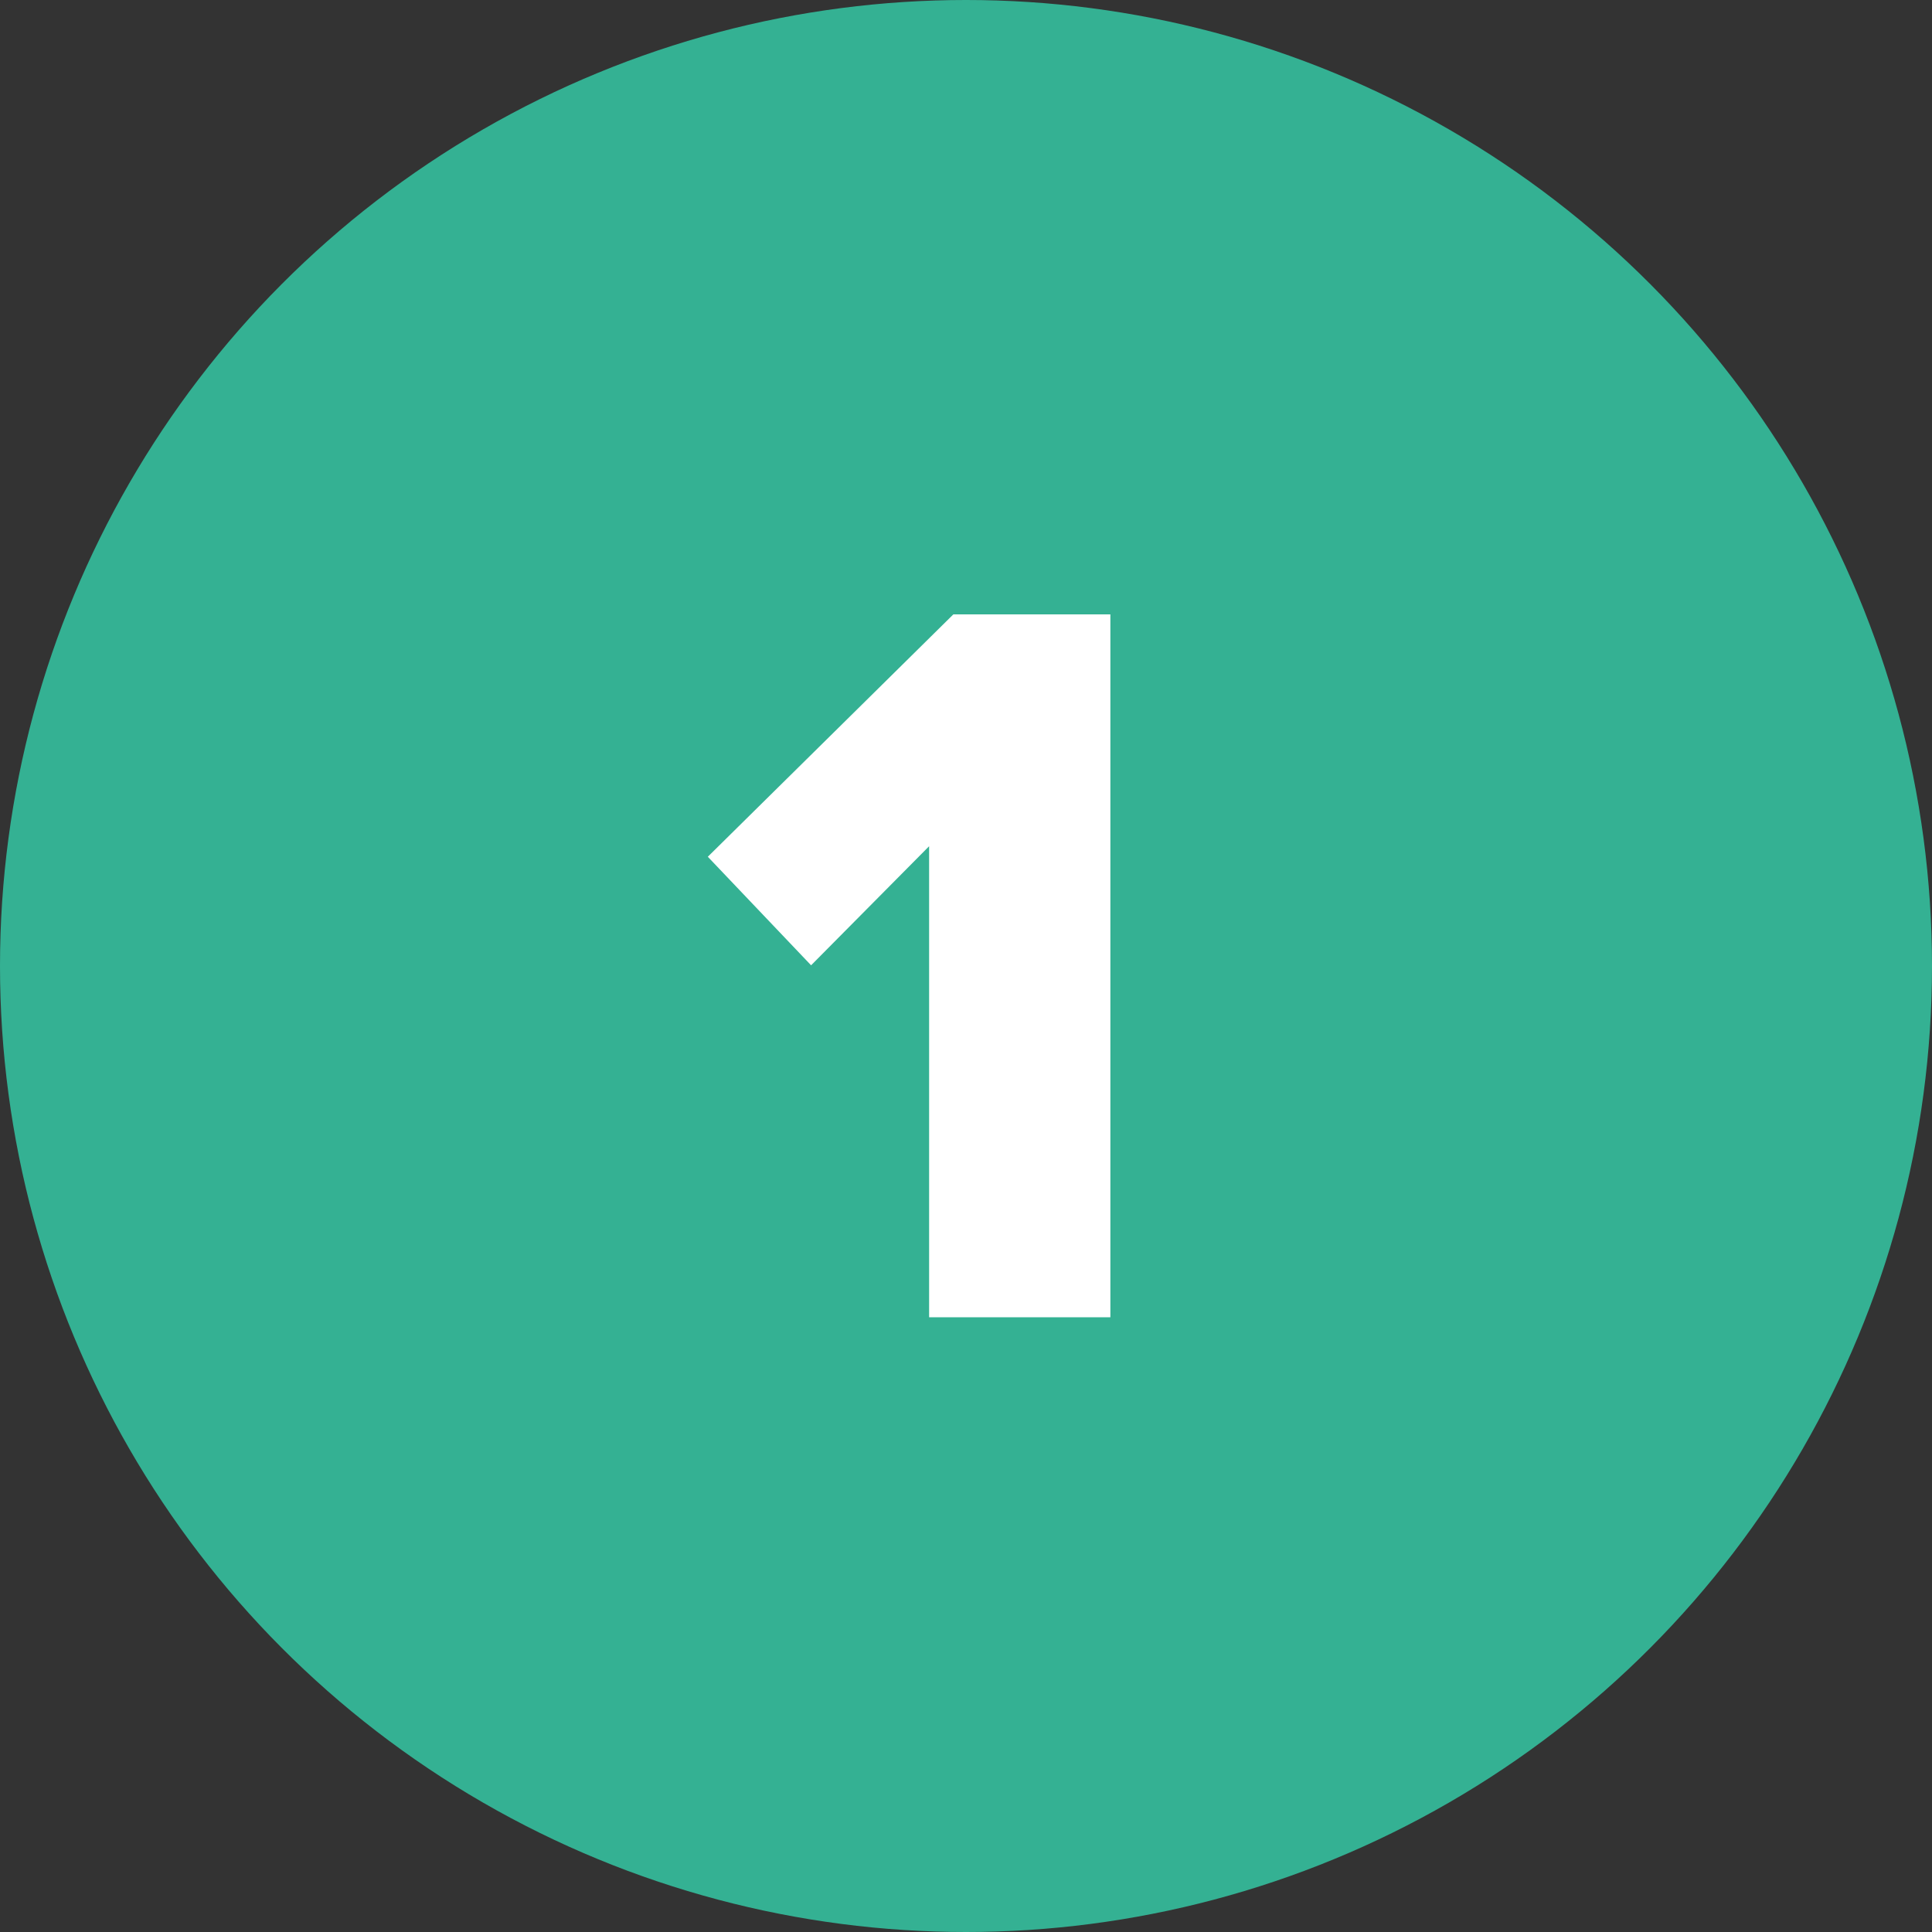
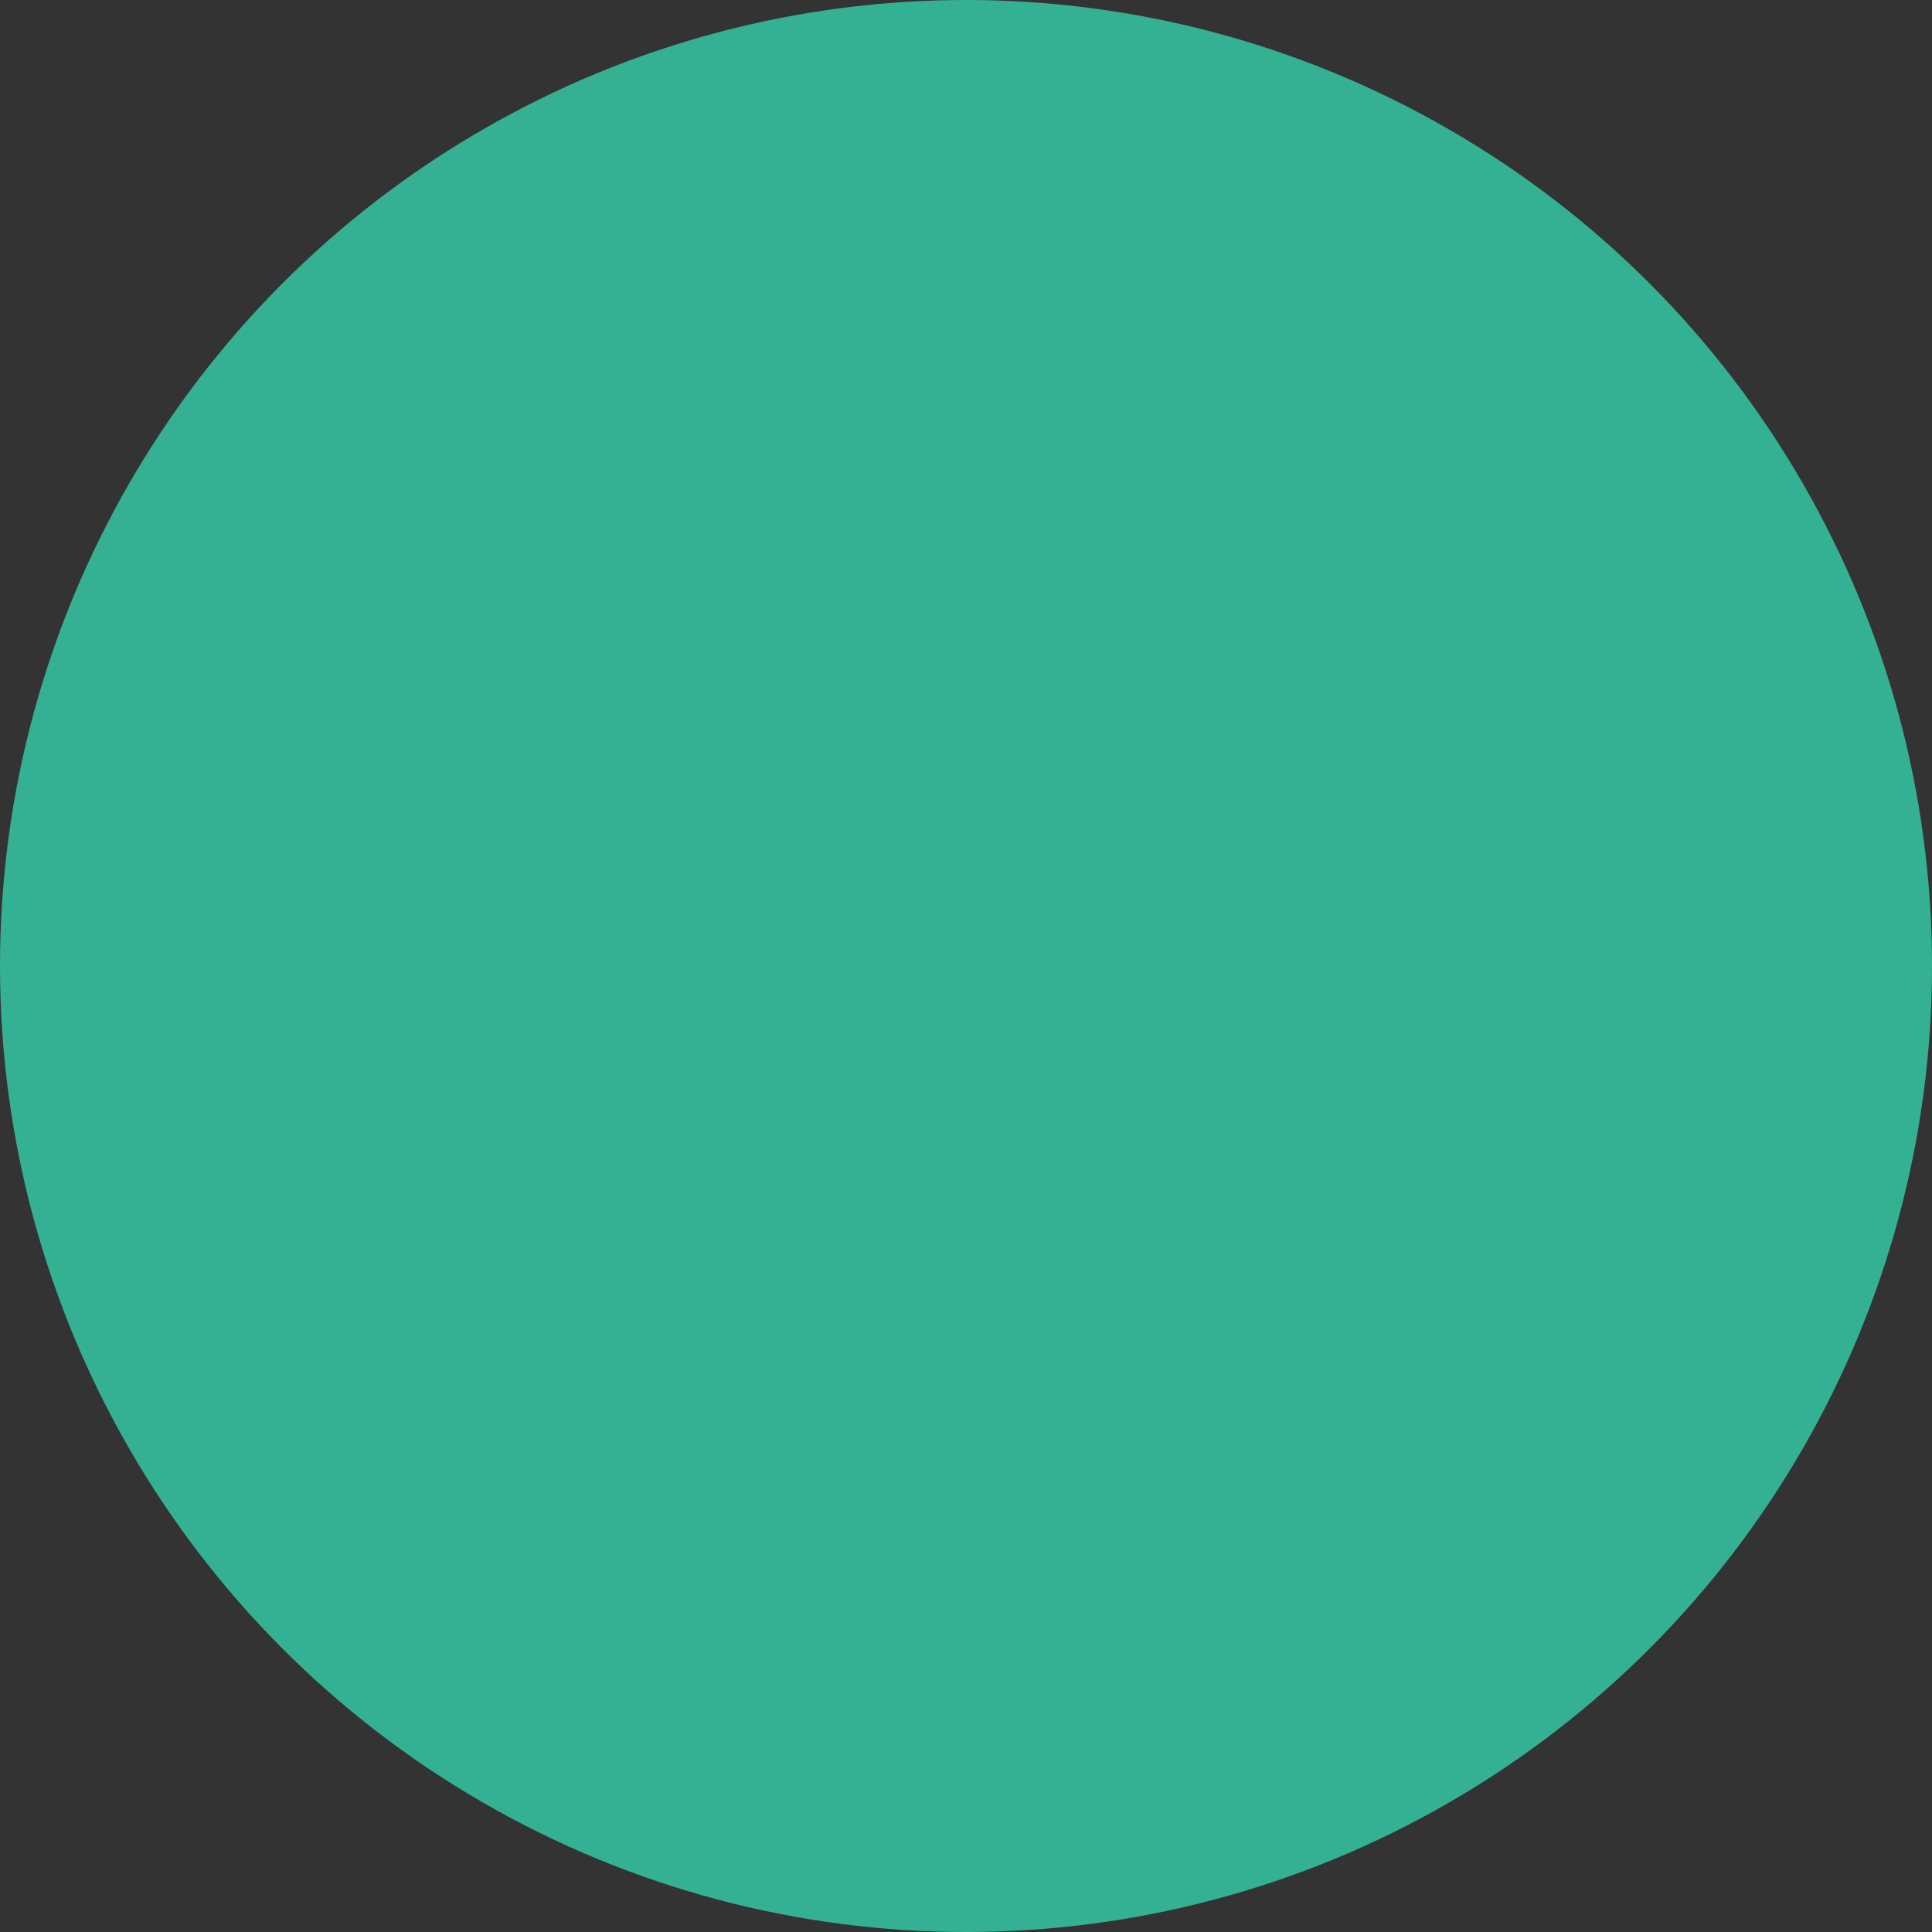
<svg xmlns="http://www.w3.org/2000/svg" width="44" height="44" viewBox="0 0 44 44" fill="none">
  <rect x="0" y="0" width="44" height="44" fill="#333333" stroke="none" />
  <circle cx="22" cy="22" r="22" fill="#34B193" />
-   <path d="M25.288 30H21.16V19.272L18.472 21.984L16.12 19.512L21.712 13.992H25.288V30Z" fill="white" />
</svg>